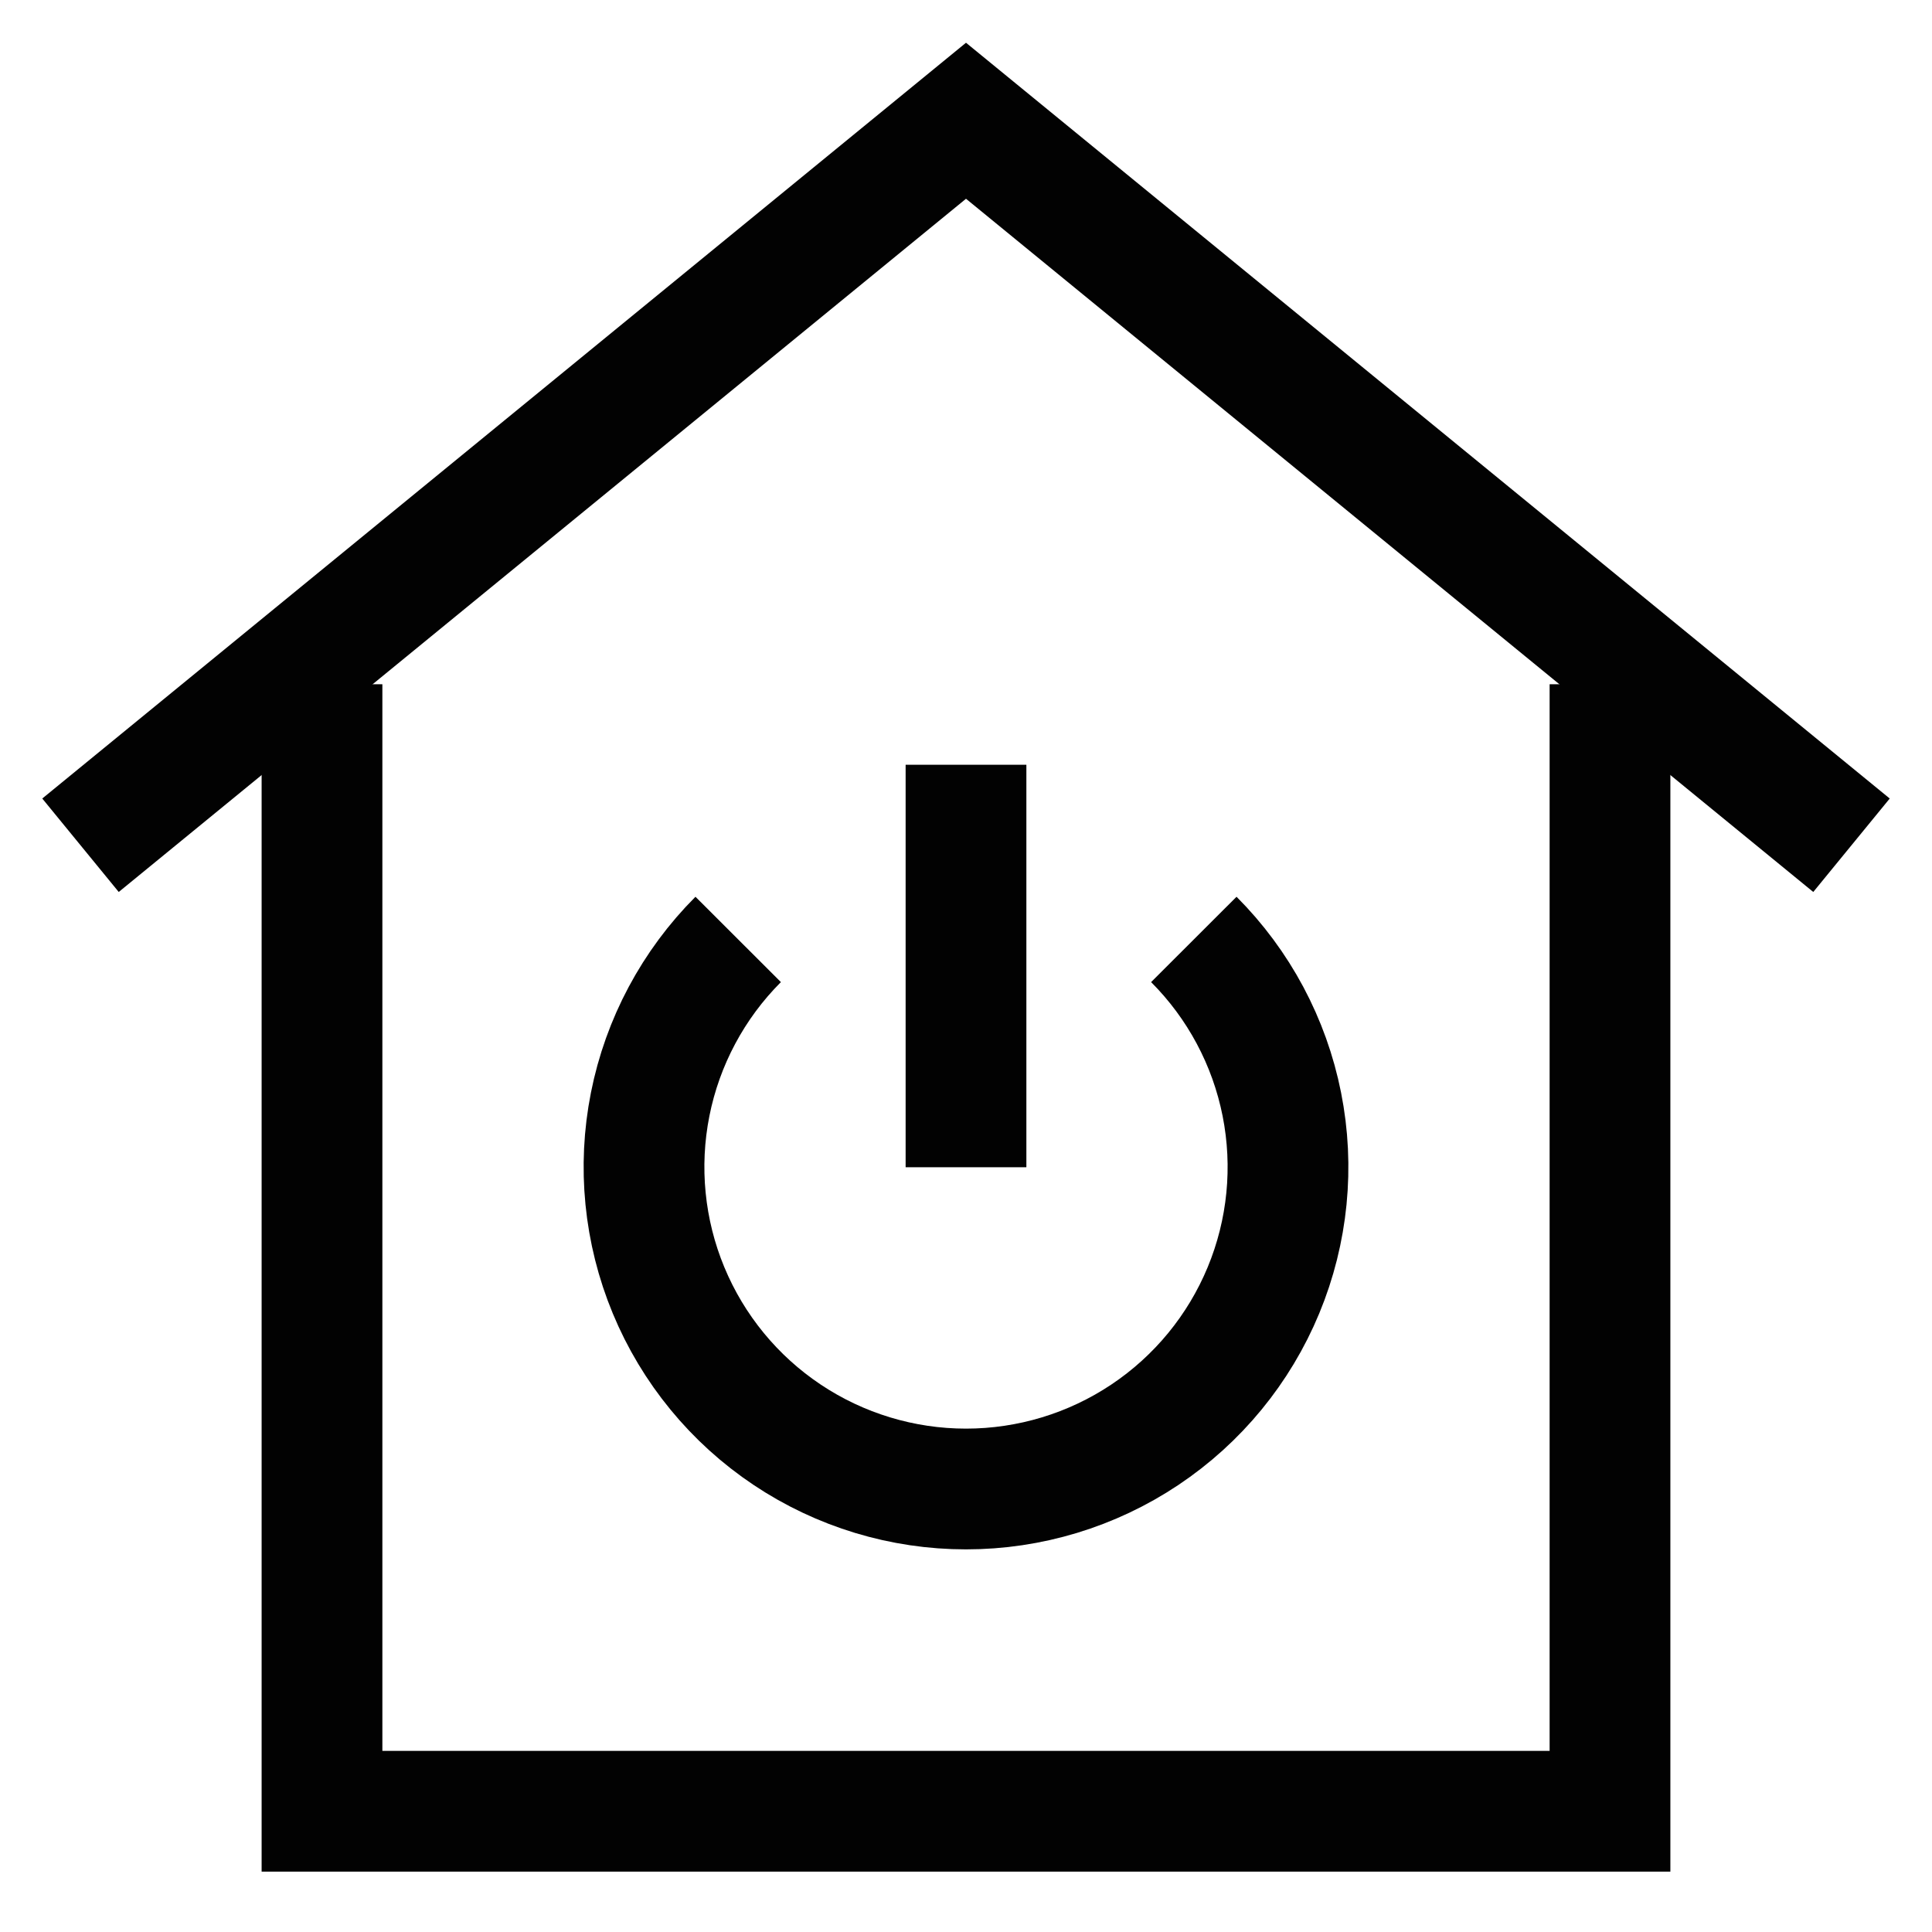
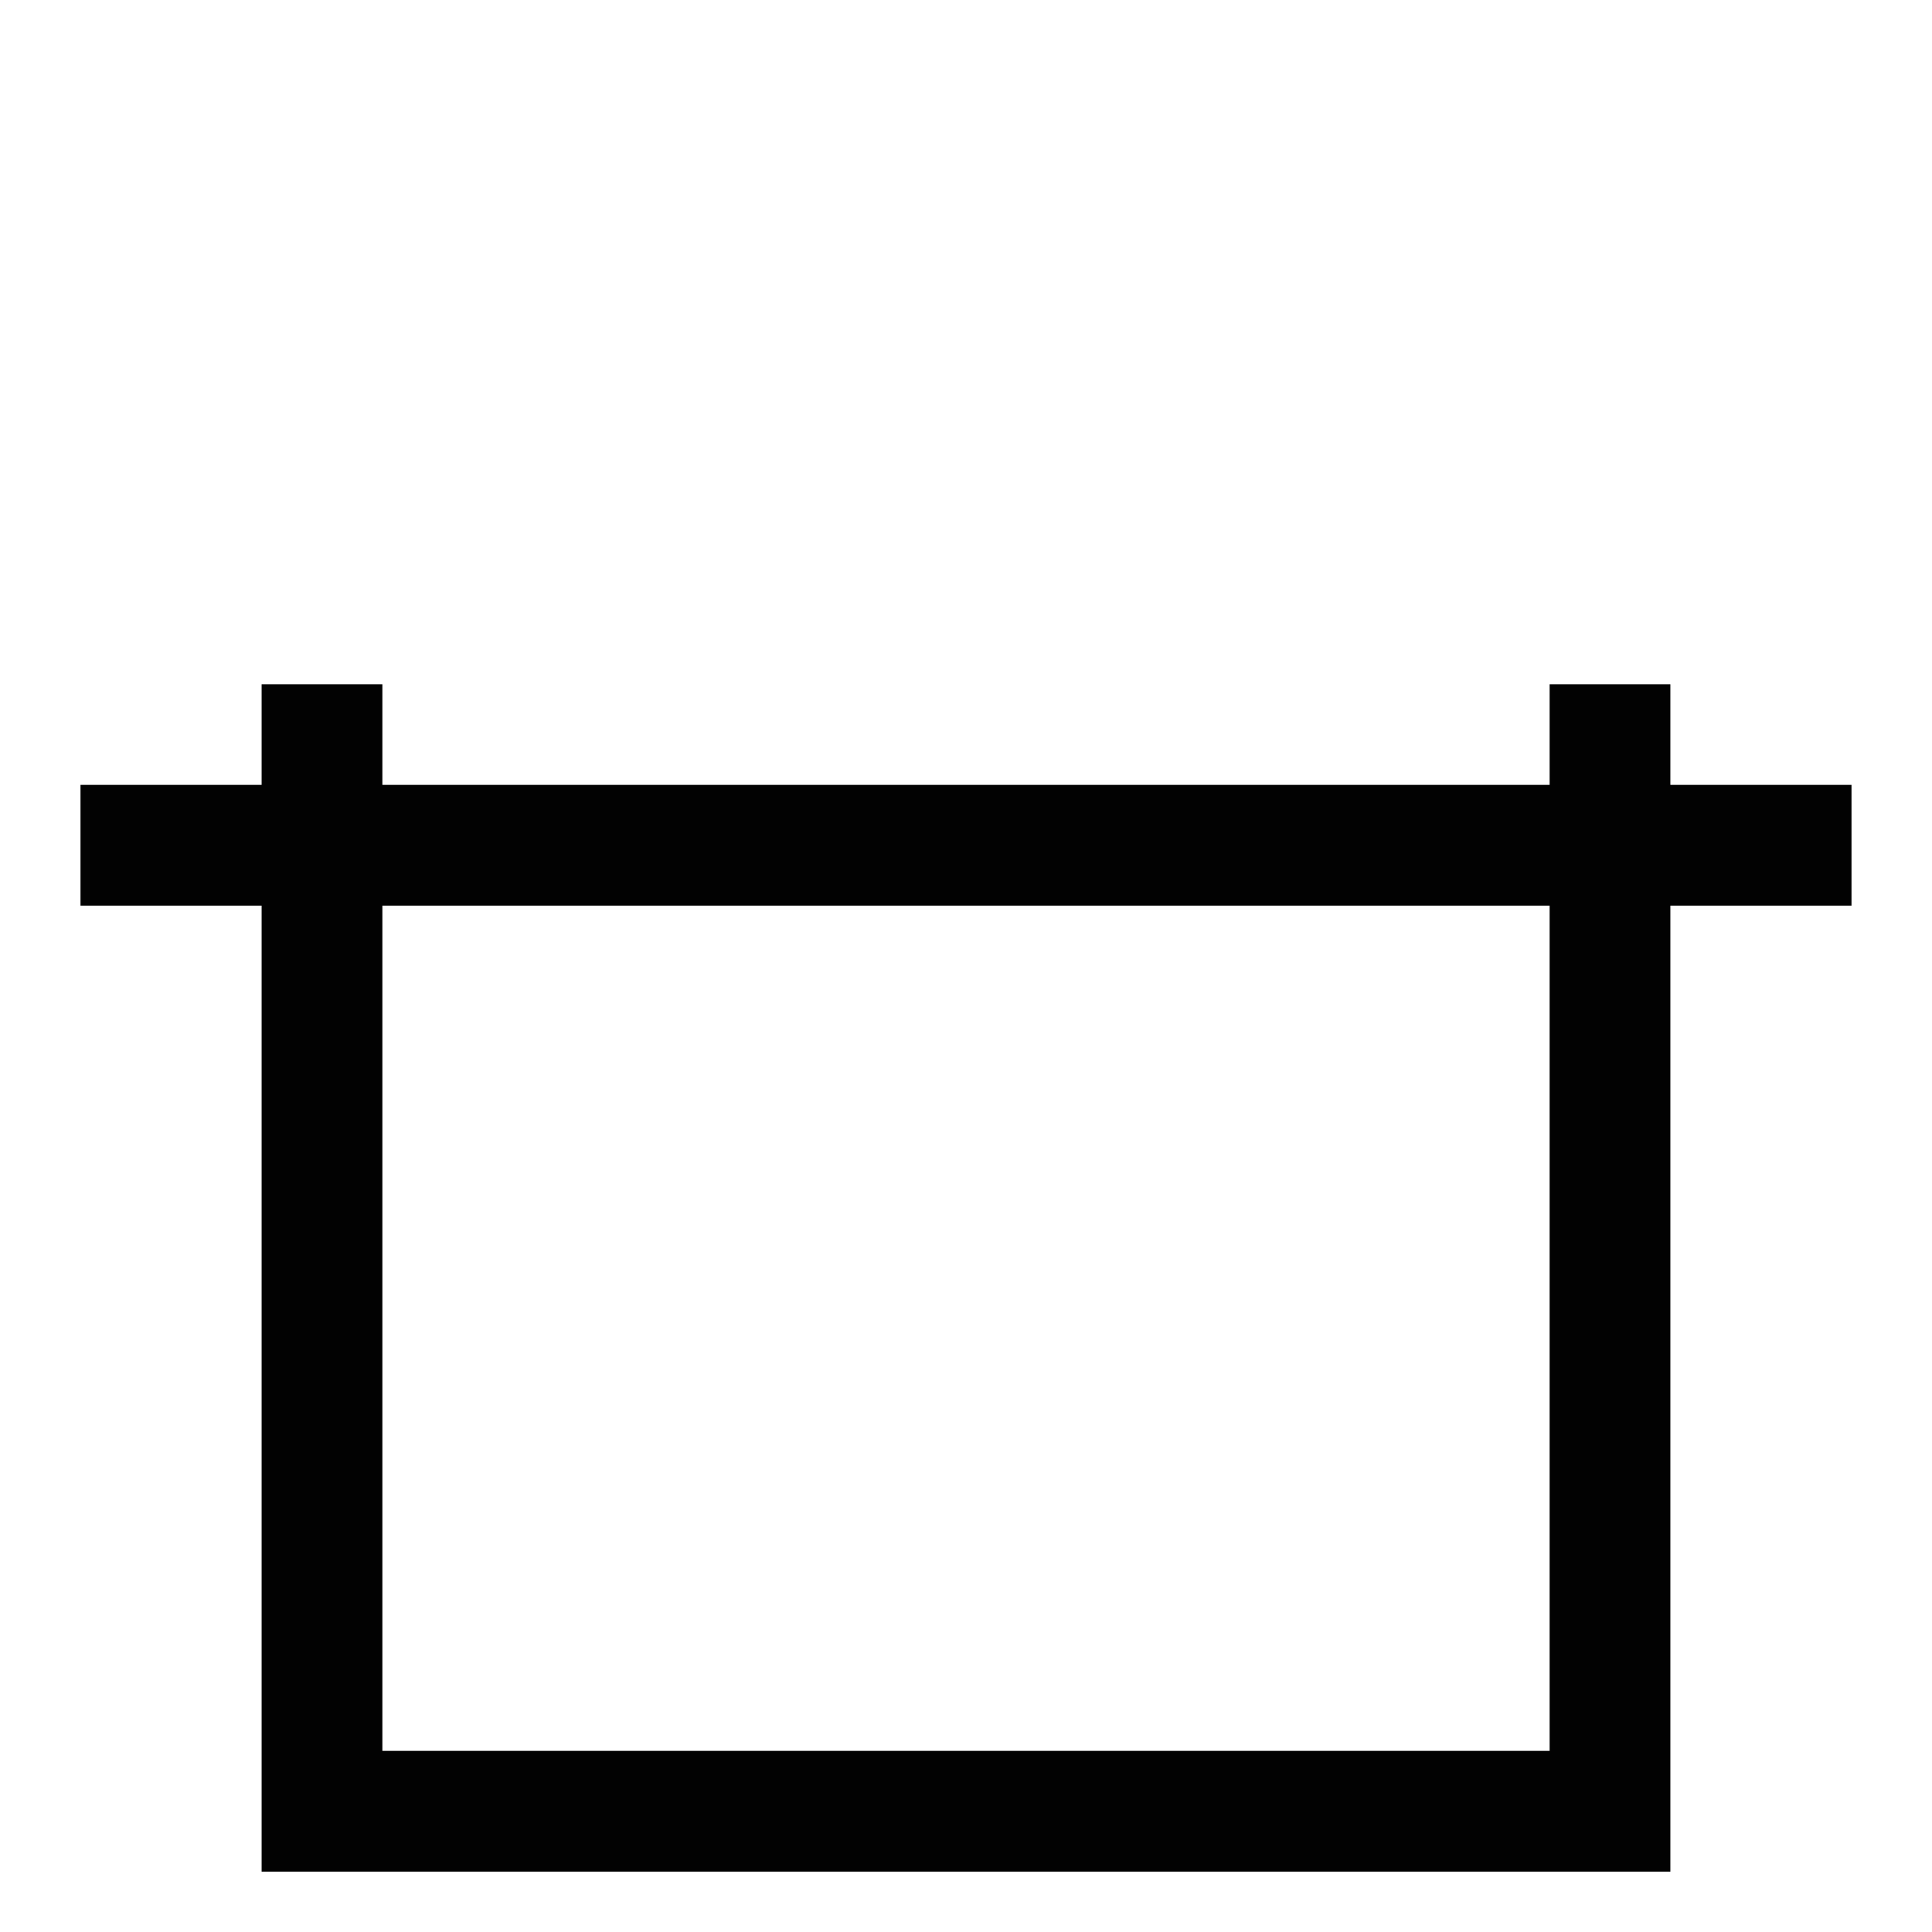
<svg xmlns="http://www.w3.org/2000/svg" width="800" height="800" viewBox="0 0 800 800" fill="none">
  <path d="M666.665 283.333V750H133.332V283.333" stroke="#020202" stroke-width="50" stroke-miterlimit="10" />
-   <path d="M766.667 350L400.001 50L33.334 350" stroke="#020202" stroke-width="50" stroke-miterlimit="10" />
-   <path d="M494.335 389C512.967 407.653 525.651 431.411 530.784 457.271C535.916 483.131 533.267 509.932 523.171 534.287C513.075 558.642 495.985 579.457 474.062 594.101C452.139 608.746 426.366 616.562 400.001 616.562C373.637 616.562 347.864 608.746 325.941 594.101C304.017 579.457 286.928 558.642 276.832 534.287C266.736 509.932 264.086 483.131 269.219 457.271C274.352 431.411 287.036 407.653 305.668 389" stroke="#020202" stroke-width="50" stroke-miterlimit="10" />
-   <path d="M400 316.667V483.334" stroke="#020202" stroke-width="50" stroke-miterlimit="10" />
+   <path d="M766.667 350L33.334 350" stroke="#020202" stroke-width="50" stroke-miterlimit="10" />
</svg>